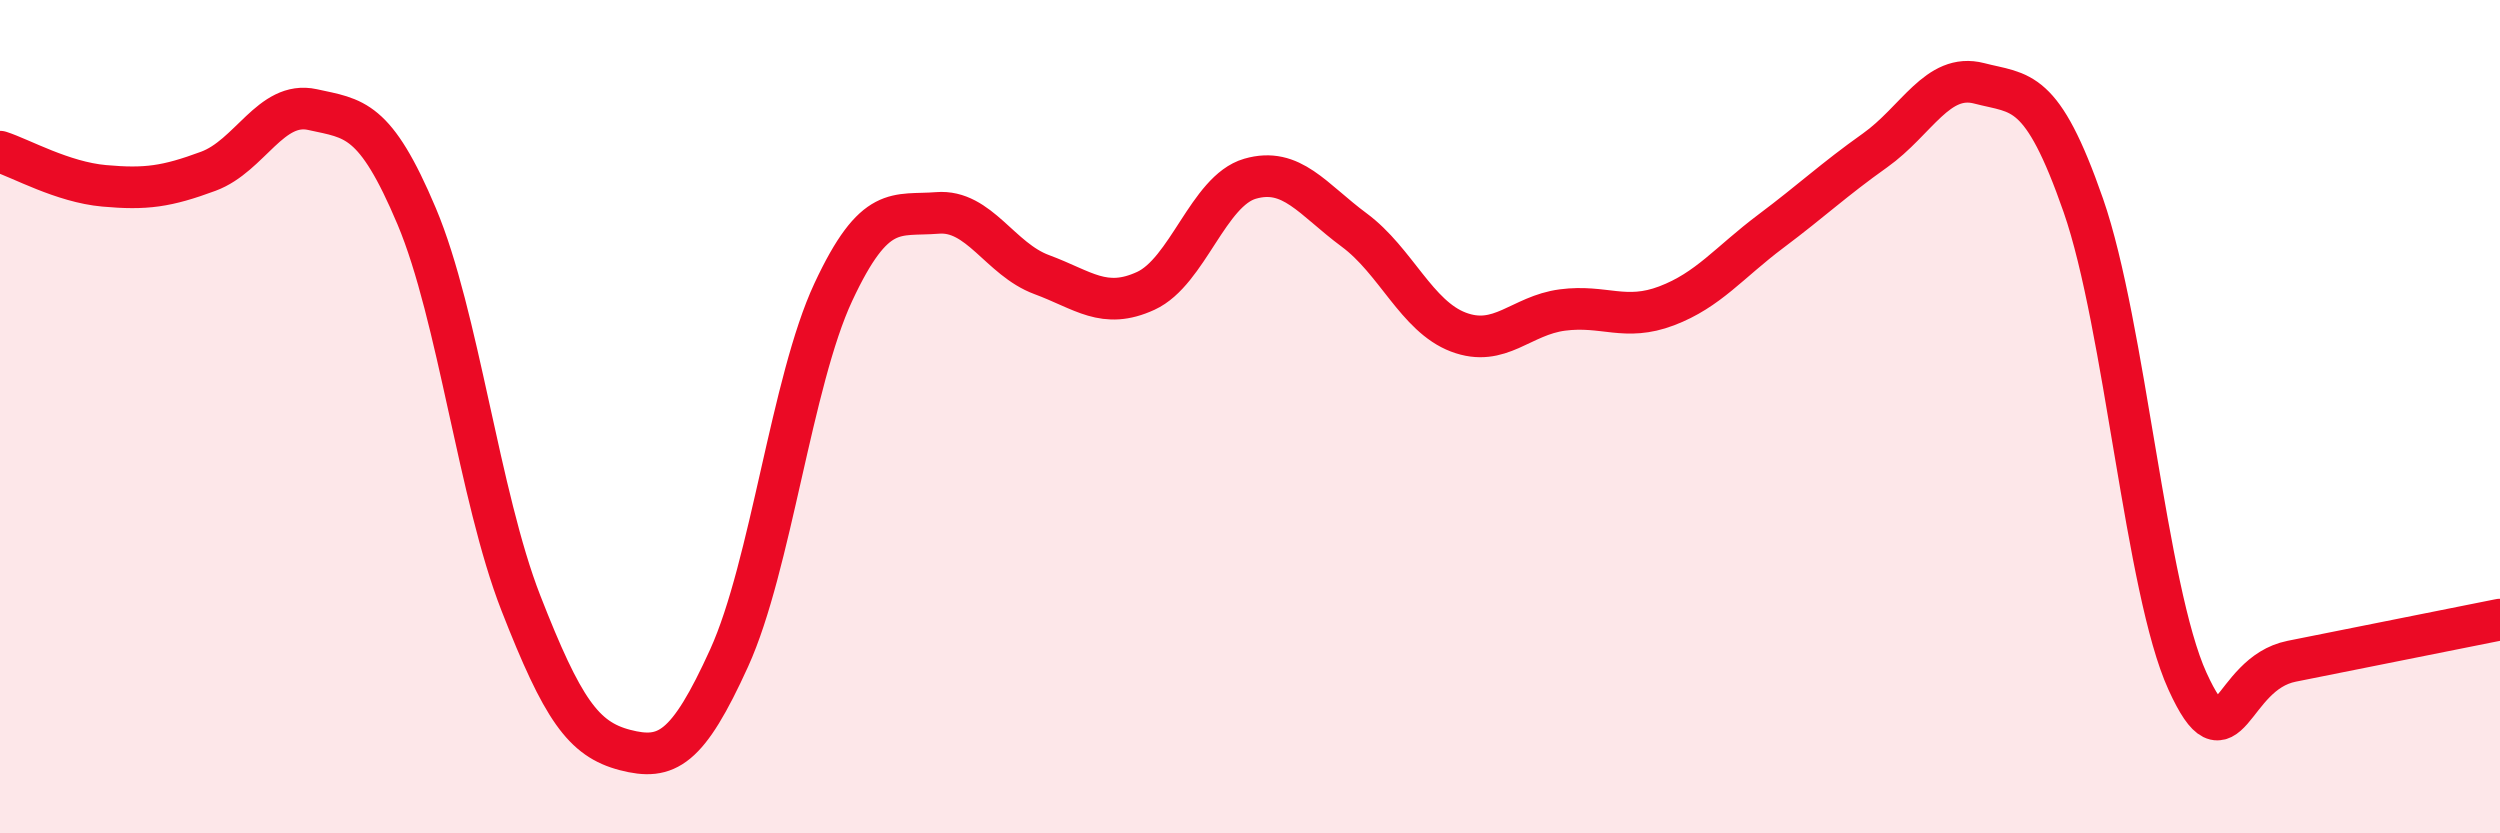
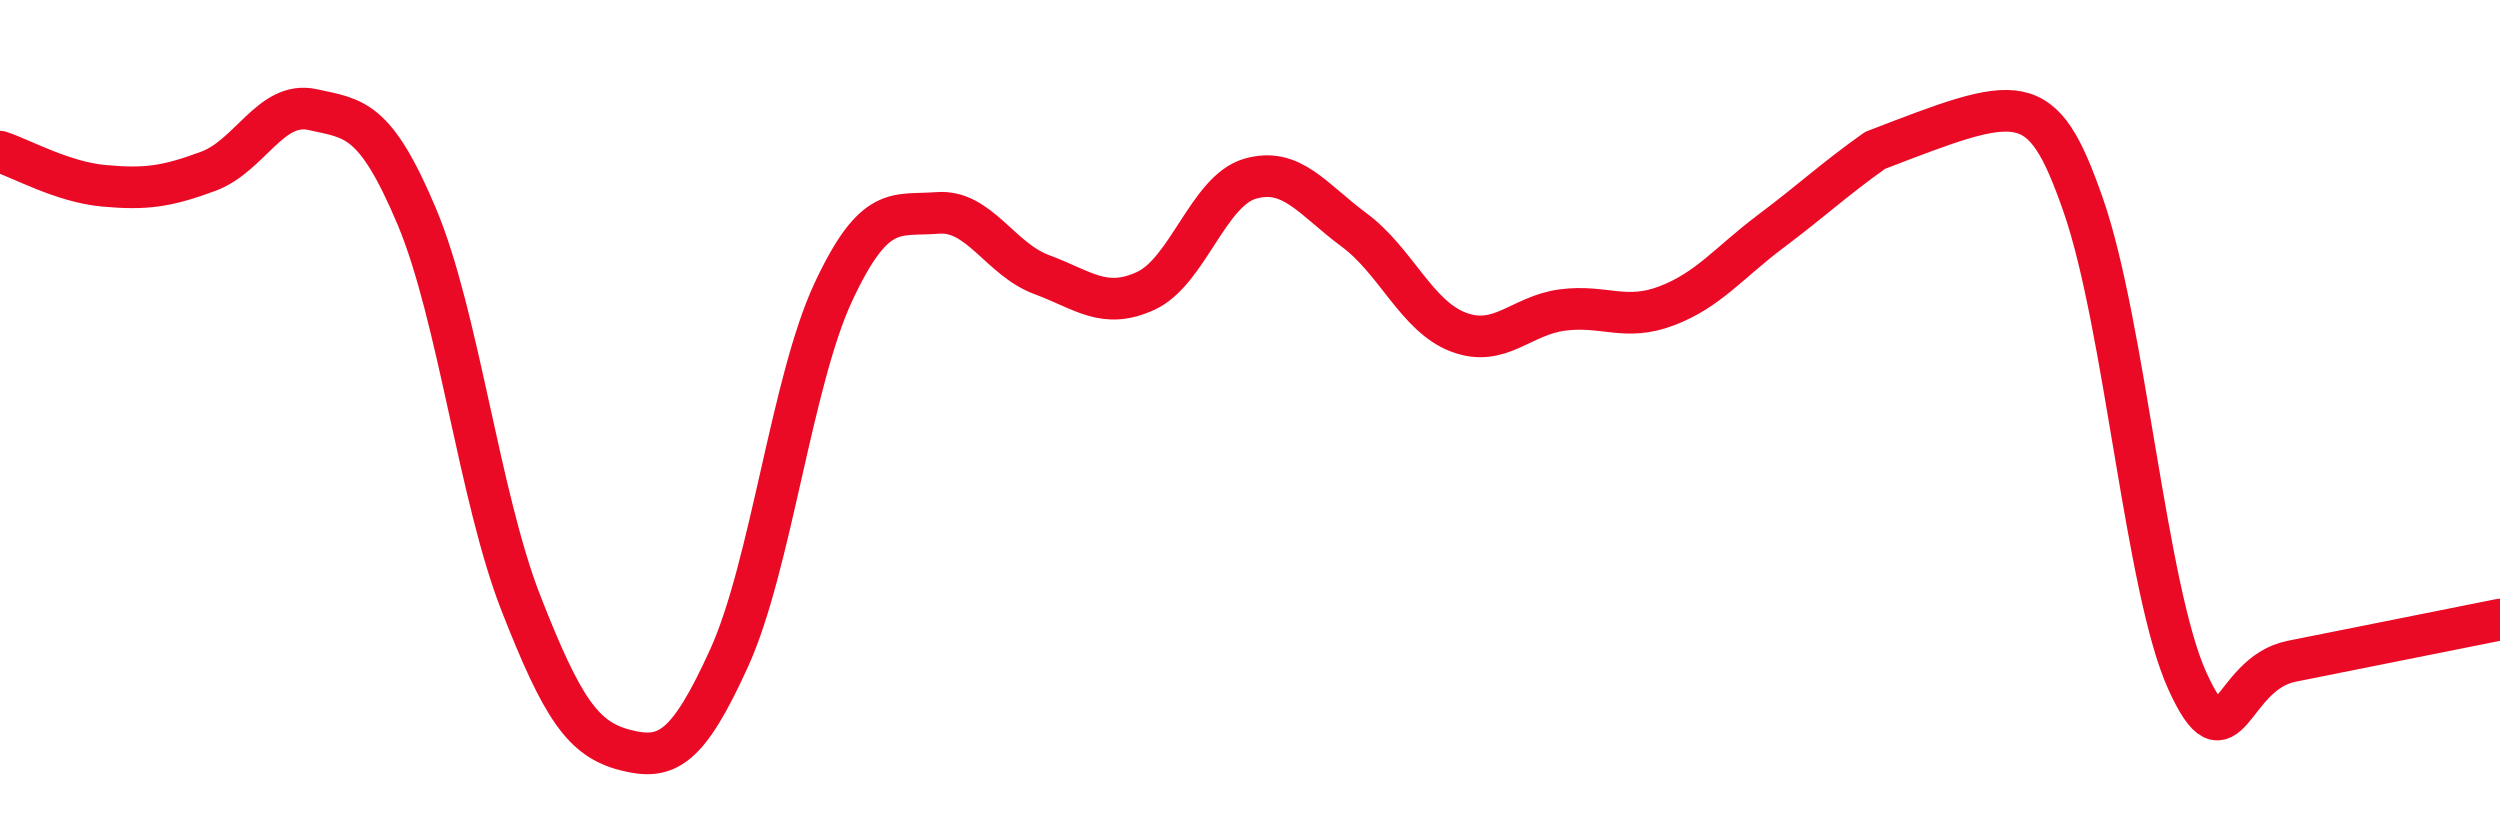
<svg xmlns="http://www.w3.org/2000/svg" width="60" height="20" viewBox="0 0 60 20">
-   <path d="M 0,3.64 C 0.5,3.8 1.5,4.37 2.5,4.46 C 3.5,4.55 4,4.48 5,4.11 C 6,3.74 6.5,2.41 7.5,2.63 C 8.5,2.85 9,2.82 10,5.19 C 11,7.56 11.5,11.91 12.5,14.47 C 13.5,17.03 14,17.74 15,18 C 16,18.26 16.5,17.99 17.5,15.79 C 18.5,13.59 19,9.15 20,7.01 C 21,4.87 21.5,5.19 22.5,5.11 C 23.5,5.03 24,6.22 25,6.59 C 26,6.96 26.5,7.44 27.5,6.98 C 28.5,6.52 29,4.58 30,4.29 C 31,4 31.5,4.78 32.5,5.52 C 33.5,6.26 34,7.59 35,7.97 C 36,8.35 36.5,7.57 37.5,7.44 C 38.5,7.31 39,7.72 40,7.34 C 41,6.96 41.5,6.3 42.5,5.55 C 43.5,4.8 44,4.32 45,3.61 C 46,2.9 46.5,1.74 47.5,2 C 48.5,2.26 49,2.06 50,4.93 C 51,7.8 51.5,14.16 52.5,16.35 C 53.5,18.54 53.5,16.17 55,15.87 C 56.5,15.57 59,15.07 60,14.87L60 20L0 20Z" fill="#EB0A25" opacity="0.1" stroke-linecap="round" stroke-linejoin="round" />
-   <path d="M 0,3.64 C 0.5,3.8 1.5,4.37 2.5,4.46 C 3.5,4.55 4,4.48 5,4.11 C 6,3.74 6.5,2.41 7.5,2.63 C 8.5,2.85 9,2.82 10,5.19 C 11,7.56 11.5,11.91 12.5,14.47 C 13.5,17.03 14,17.74 15,18 C 16,18.26 16.5,17.99 17.5,15.79 C 18.5,13.59 19,9.15 20,7.01 C 21,4.87 21.5,5.19 22.5,5.11 C 23.5,5.03 24,6.22 25,6.59 C 26,6.96 26.5,7.44 27.5,6.98 C 28.5,6.52 29,4.58 30,4.29 C 31,4 31.5,4.78 32.5,5.52 C 33.5,6.26 34,7.59 35,7.97 C 36,8.35 36.5,7.57 37.5,7.44 C 38.5,7.31 39,7.72 40,7.34 C 41,6.96 41.5,6.3 42.5,5.55 C 43.5,4.8 44,4.32 45,3.61 C 46,2.9 46.5,1.74 47.5,2 C 48.5,2.26 49,2.06 50,4.93 C 51,7.8 51.5,14.16 52.5,16.35 C 53.5,18.54 53.5,16.17 55,15.87 C 56.5,15.57 59,15.07 60,14.87" stroke="#EB0A25" stroke-width="1" fill="none" stroke-linecap="round" stroke-linejoin="round" />
+   <path d="M 0,3.64 C 0.5,3.8 1.5,4.37 2.5,4.46 C 3.5,4.55 4,4.48 5,4.11 C 6,3.74 6.5,2.41 7.5,2.63 C 8.5,2.85 9,2.82 10,5.19 C 11,7.56 11.5,11.91 12.5,14.47 C 13.5,17.03 14,17.74 15,18 C 16,18.26 16.5,17.99 17.5,15.79 C 18.5,13.59 19,9.15 20,7.01 C 21,4.87 21.5,5.19 22.5,5.11 C 23.5,5.03 24,6.22 25,6.59 C 26,6.96 26.5,7.44 27.5,6.98 C 28.5,6.52 29,4.58 30,4.29 C 31,4 31.5,4.78 32.5,5.52 C 33.5,6.26 34,7.59 35,7.97 C 36,8.35 36.5,7.57 37.5,7.44 C 38.5,7.31 39,7.72 40,7.34 C 41,6.96 41.5,6.3 42.5,5.55 C 43.5,4.8 44,4.32 45,3.61 C 48.5,2.26 49,2.06 50,4.93 C 51,7.8 51.5,14.16 52.5,16.35 C 53.5,18.54 53.5,16.17 55,15.87 C 56.5,15.57 59,15.07 60,14.87" stroke="#EB0A25" stroke-width="1" fill="none" stroke-linecap="round" stroke-linejoin="round" />
</svg>